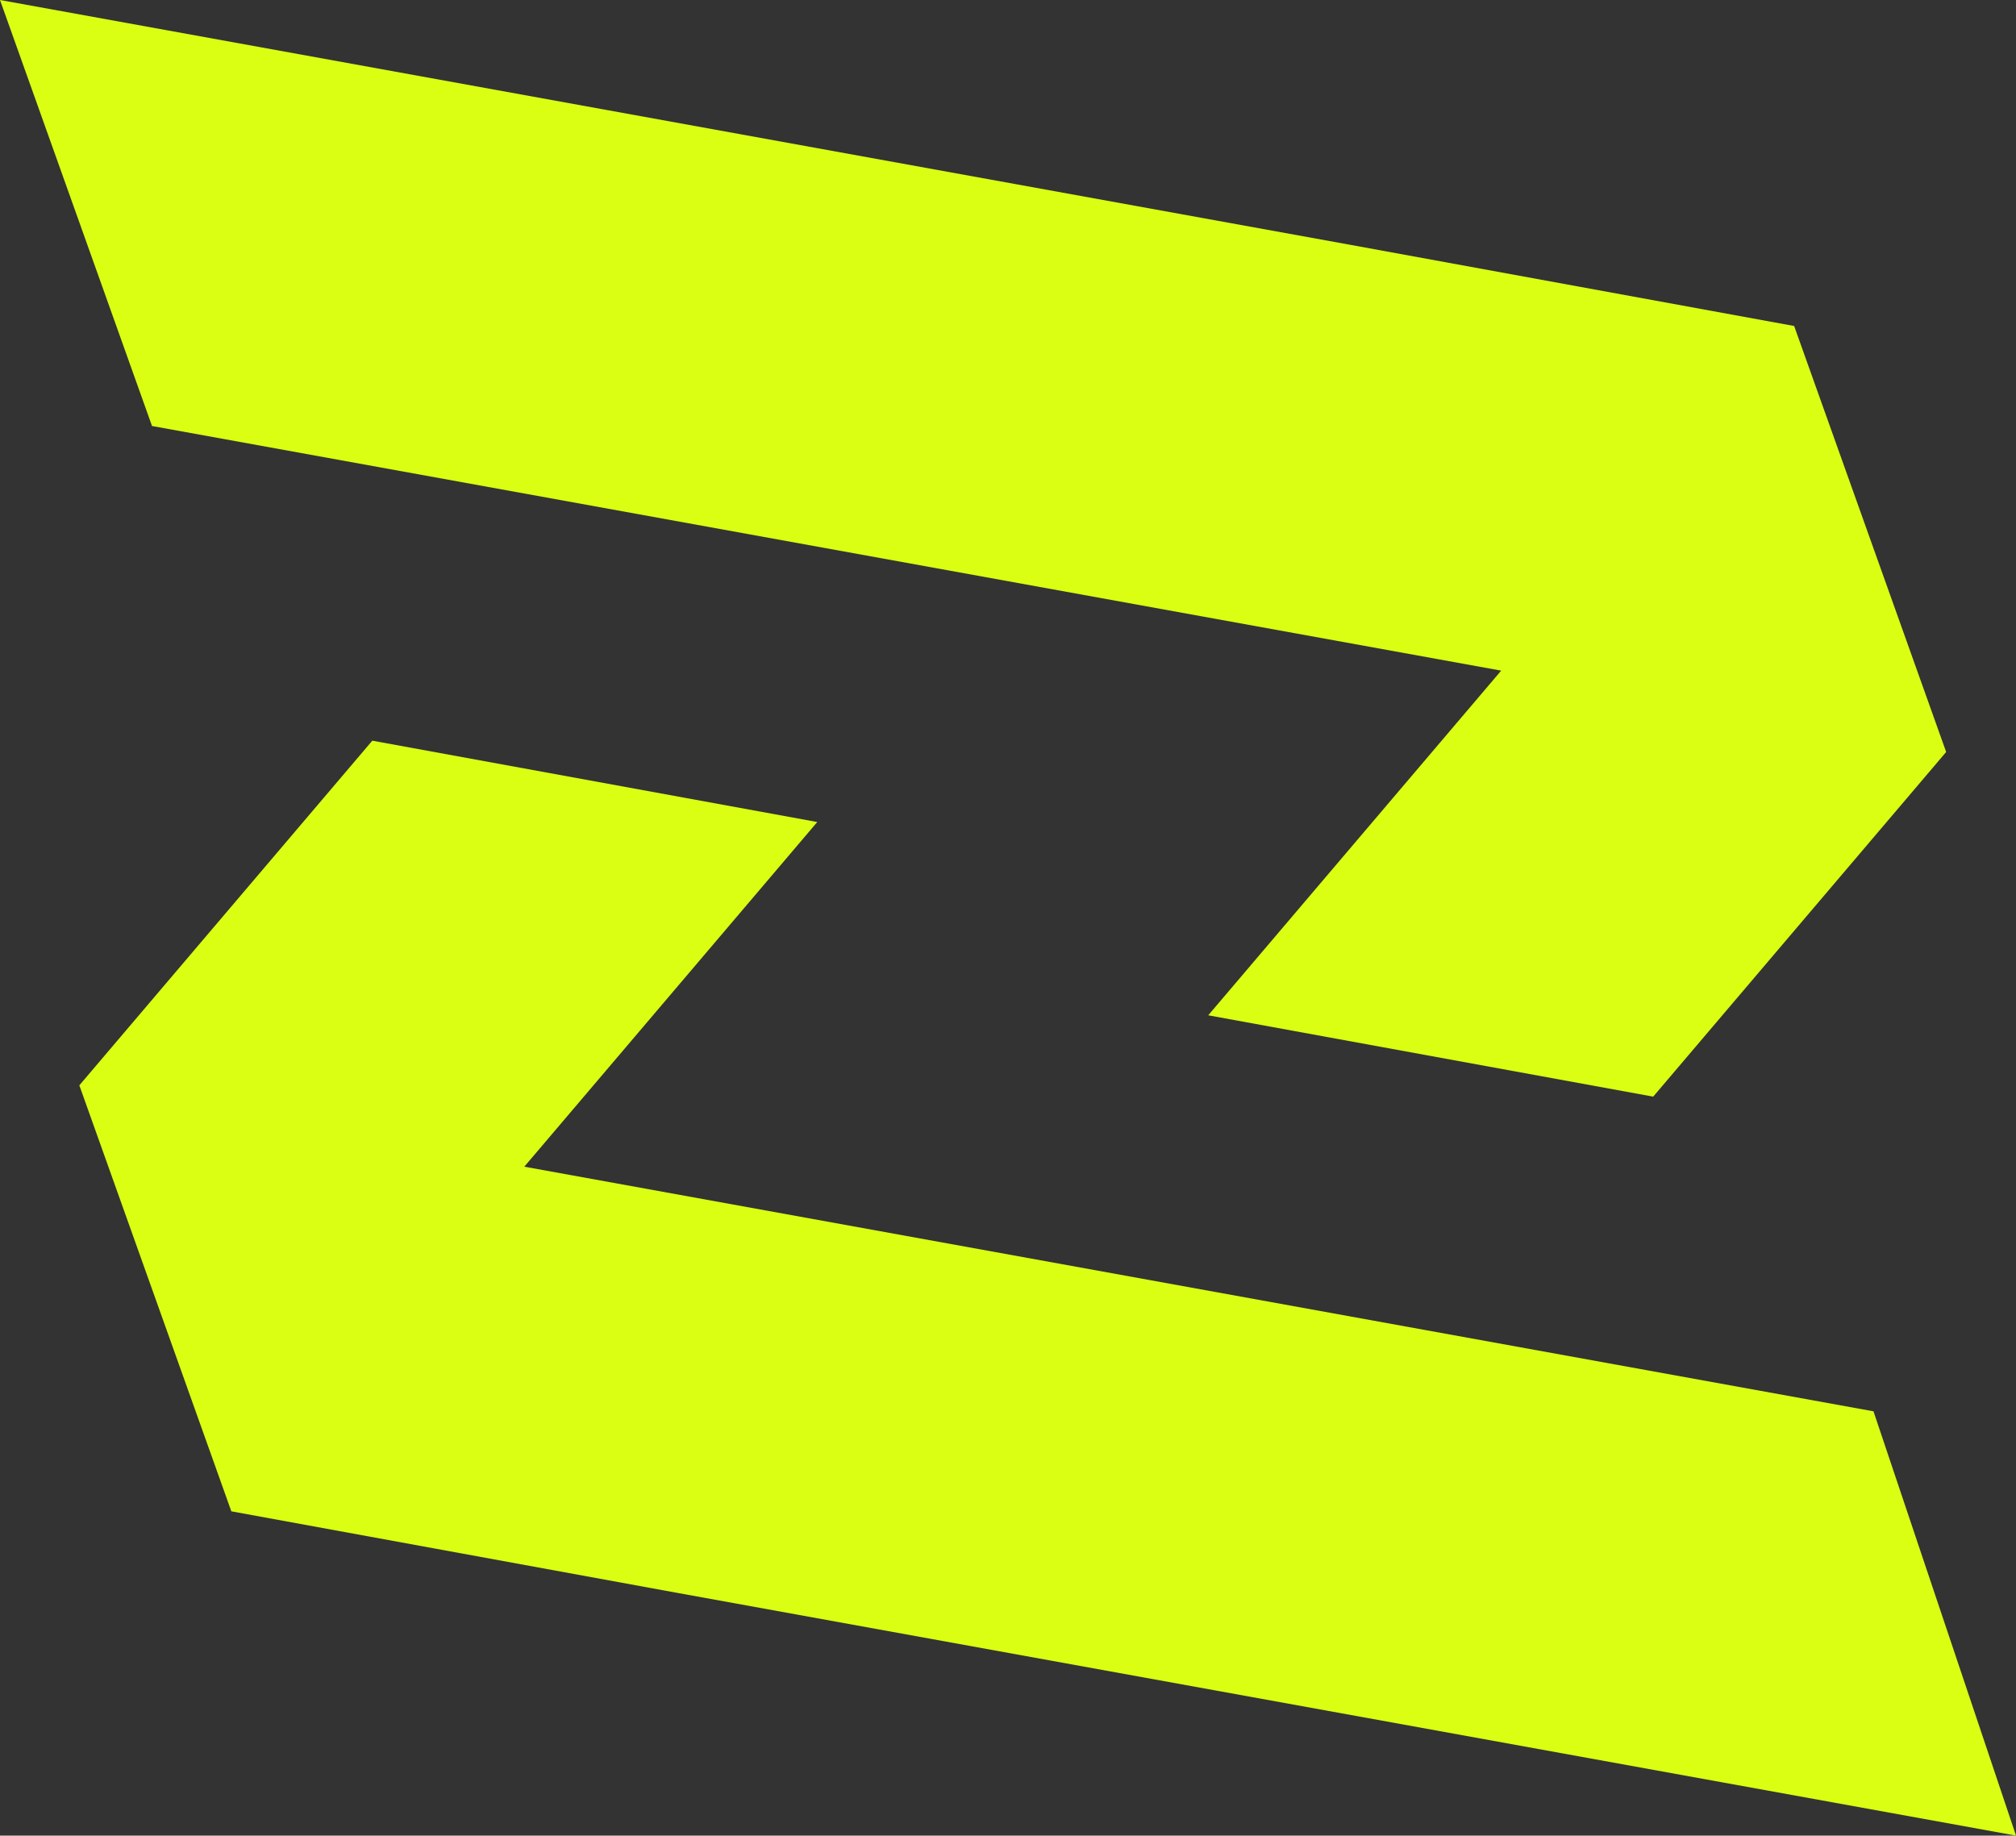
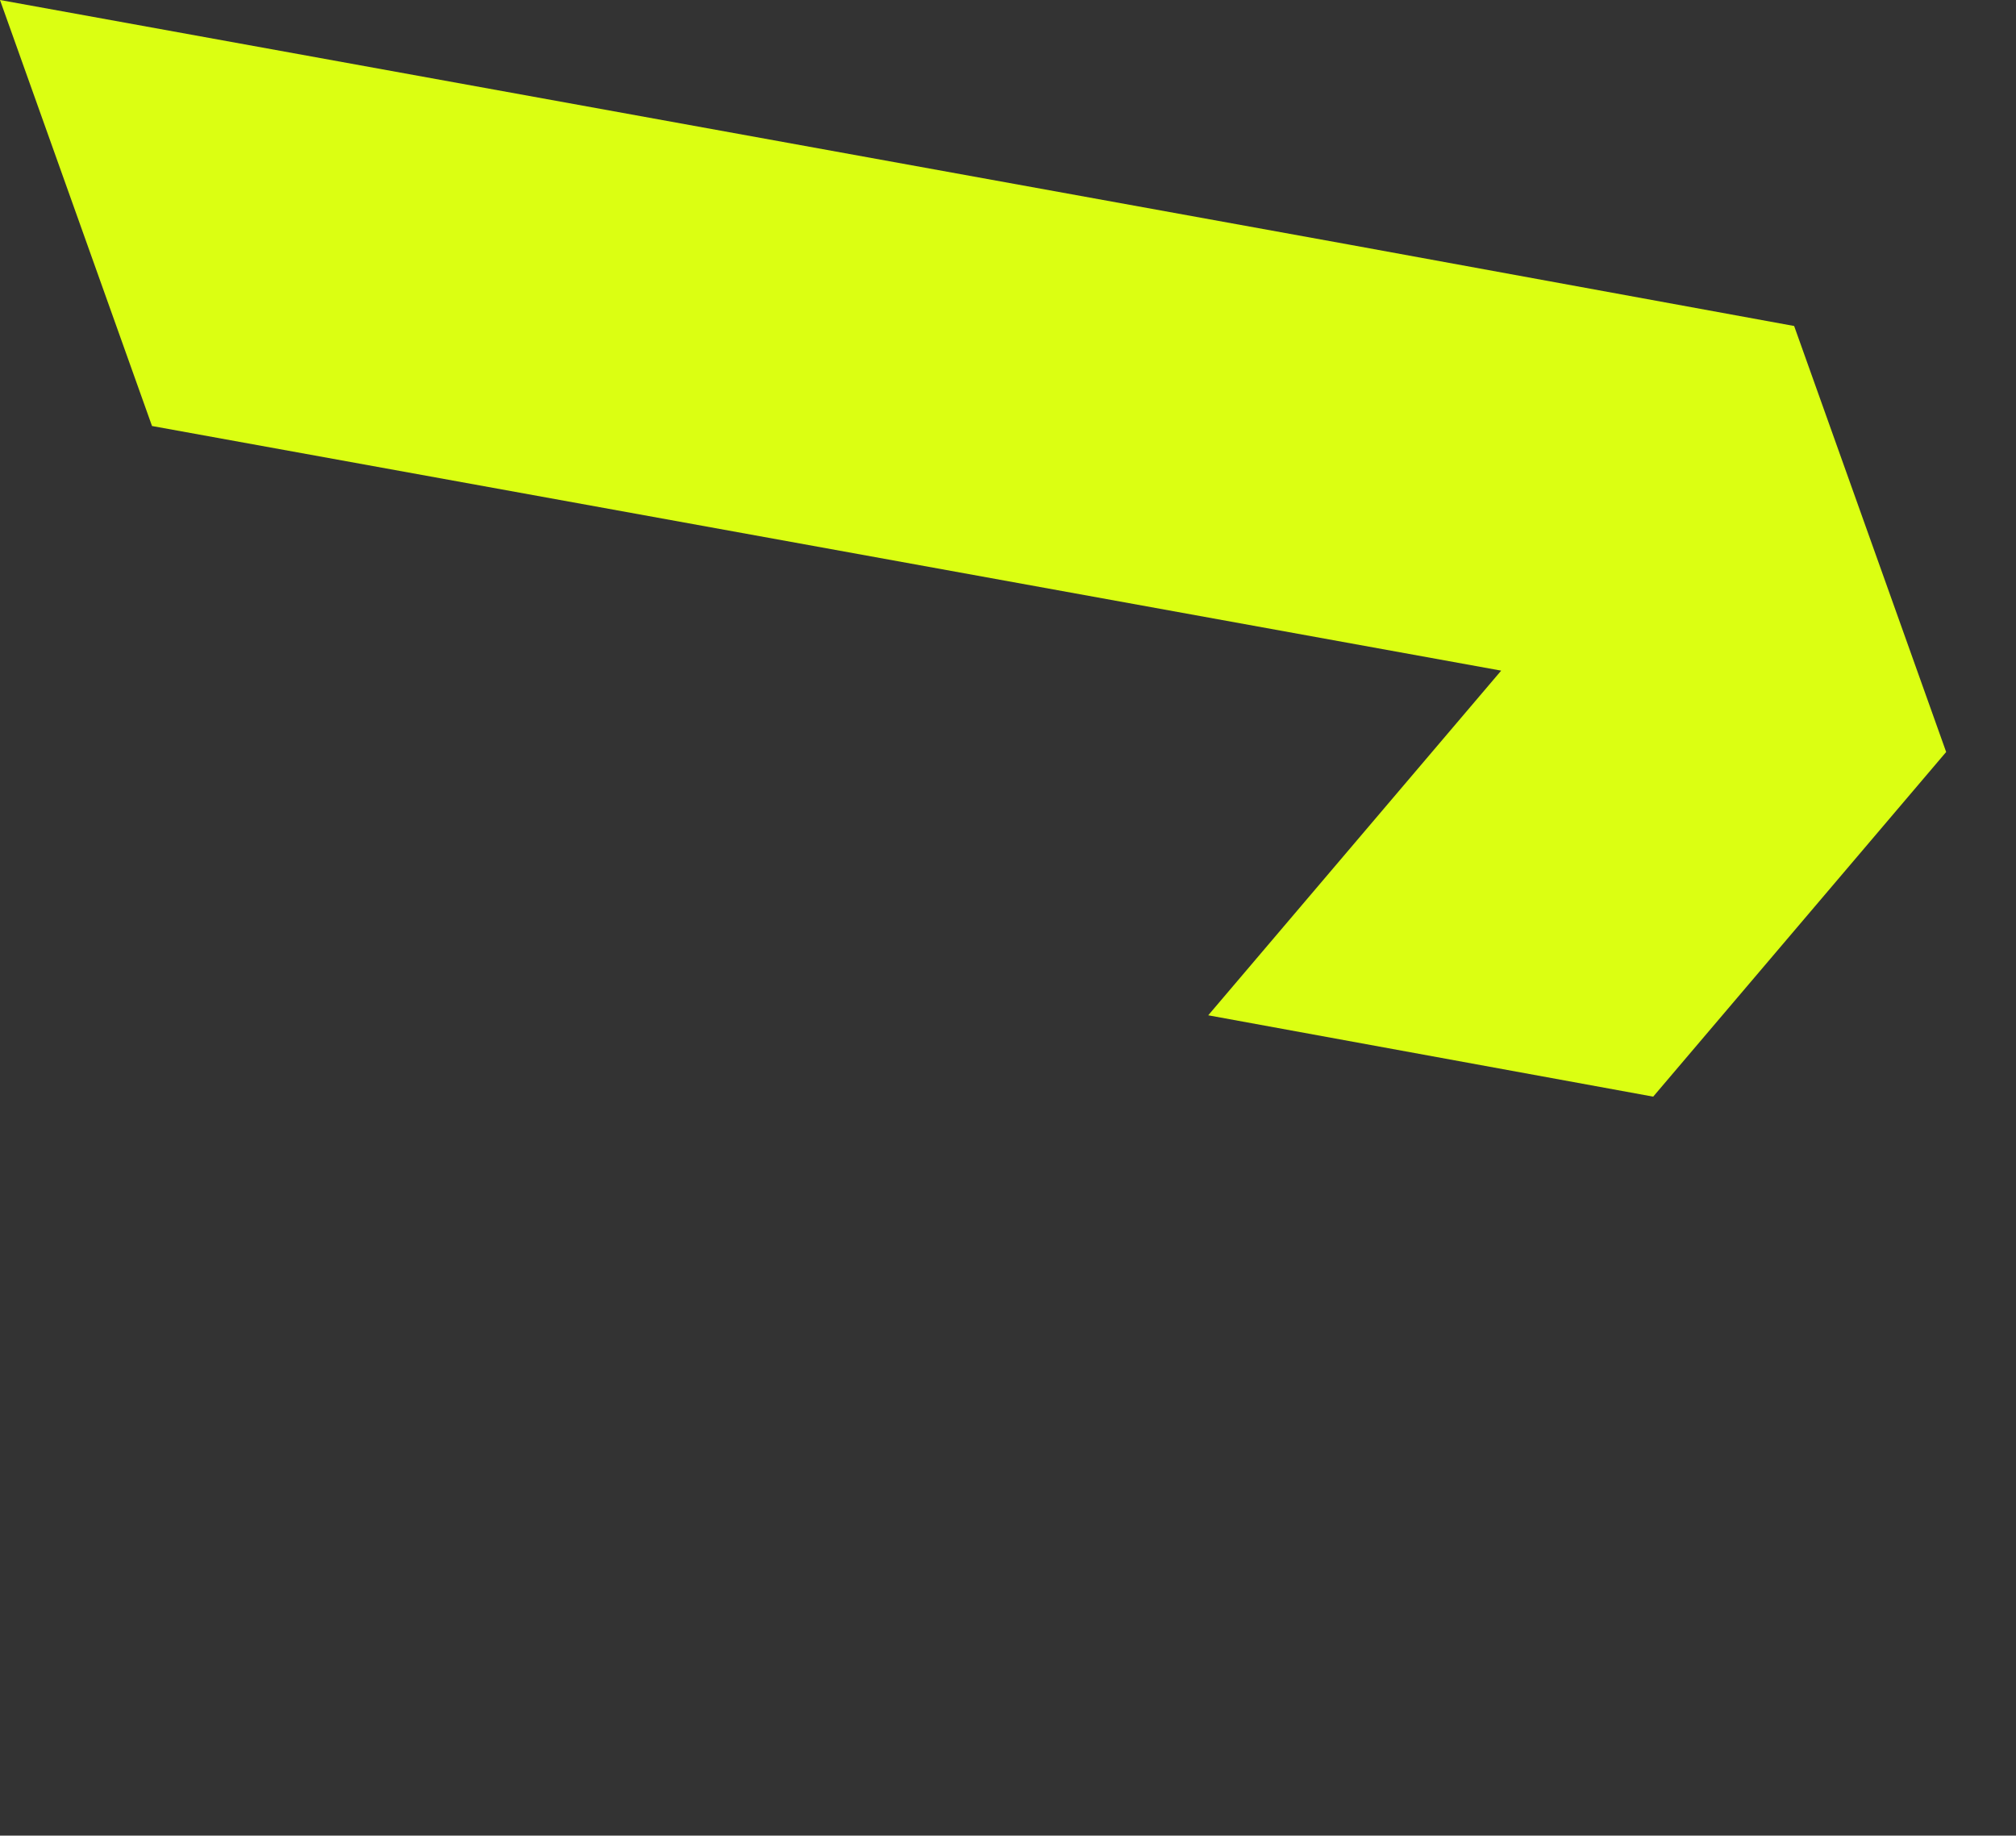
<svg xmlns="http://www.w3.org/2000/svg" id="Layer_2" viewBox="0 0 95.059 86.561">
  <rect x="0" y="0" width="95.059" height="86.561" fill="#333333" stroke="none" />
  <g id="Components">
    <g id="_1e04b9c7-bc24-4f16-b629-b91ab301ce52_10">
-       <polygon points="95.059 86.561 31.892 75.107 10.908 71.269 3.741 51.181 17.555 34.928 38.536 38.764 24.722 55.017 88.339 66.553 95.059 86.561" style="fill:#dbff12;" />
      <polygon points="0 0 63.615 11.535 84.598 15.373 91.766 35.461 77.952 51.714 56.971 47.878 70.784 31.625 7.168 20.089 0 0" style="fill:#dbff12;" />
    </g>
  </g>
</svg>